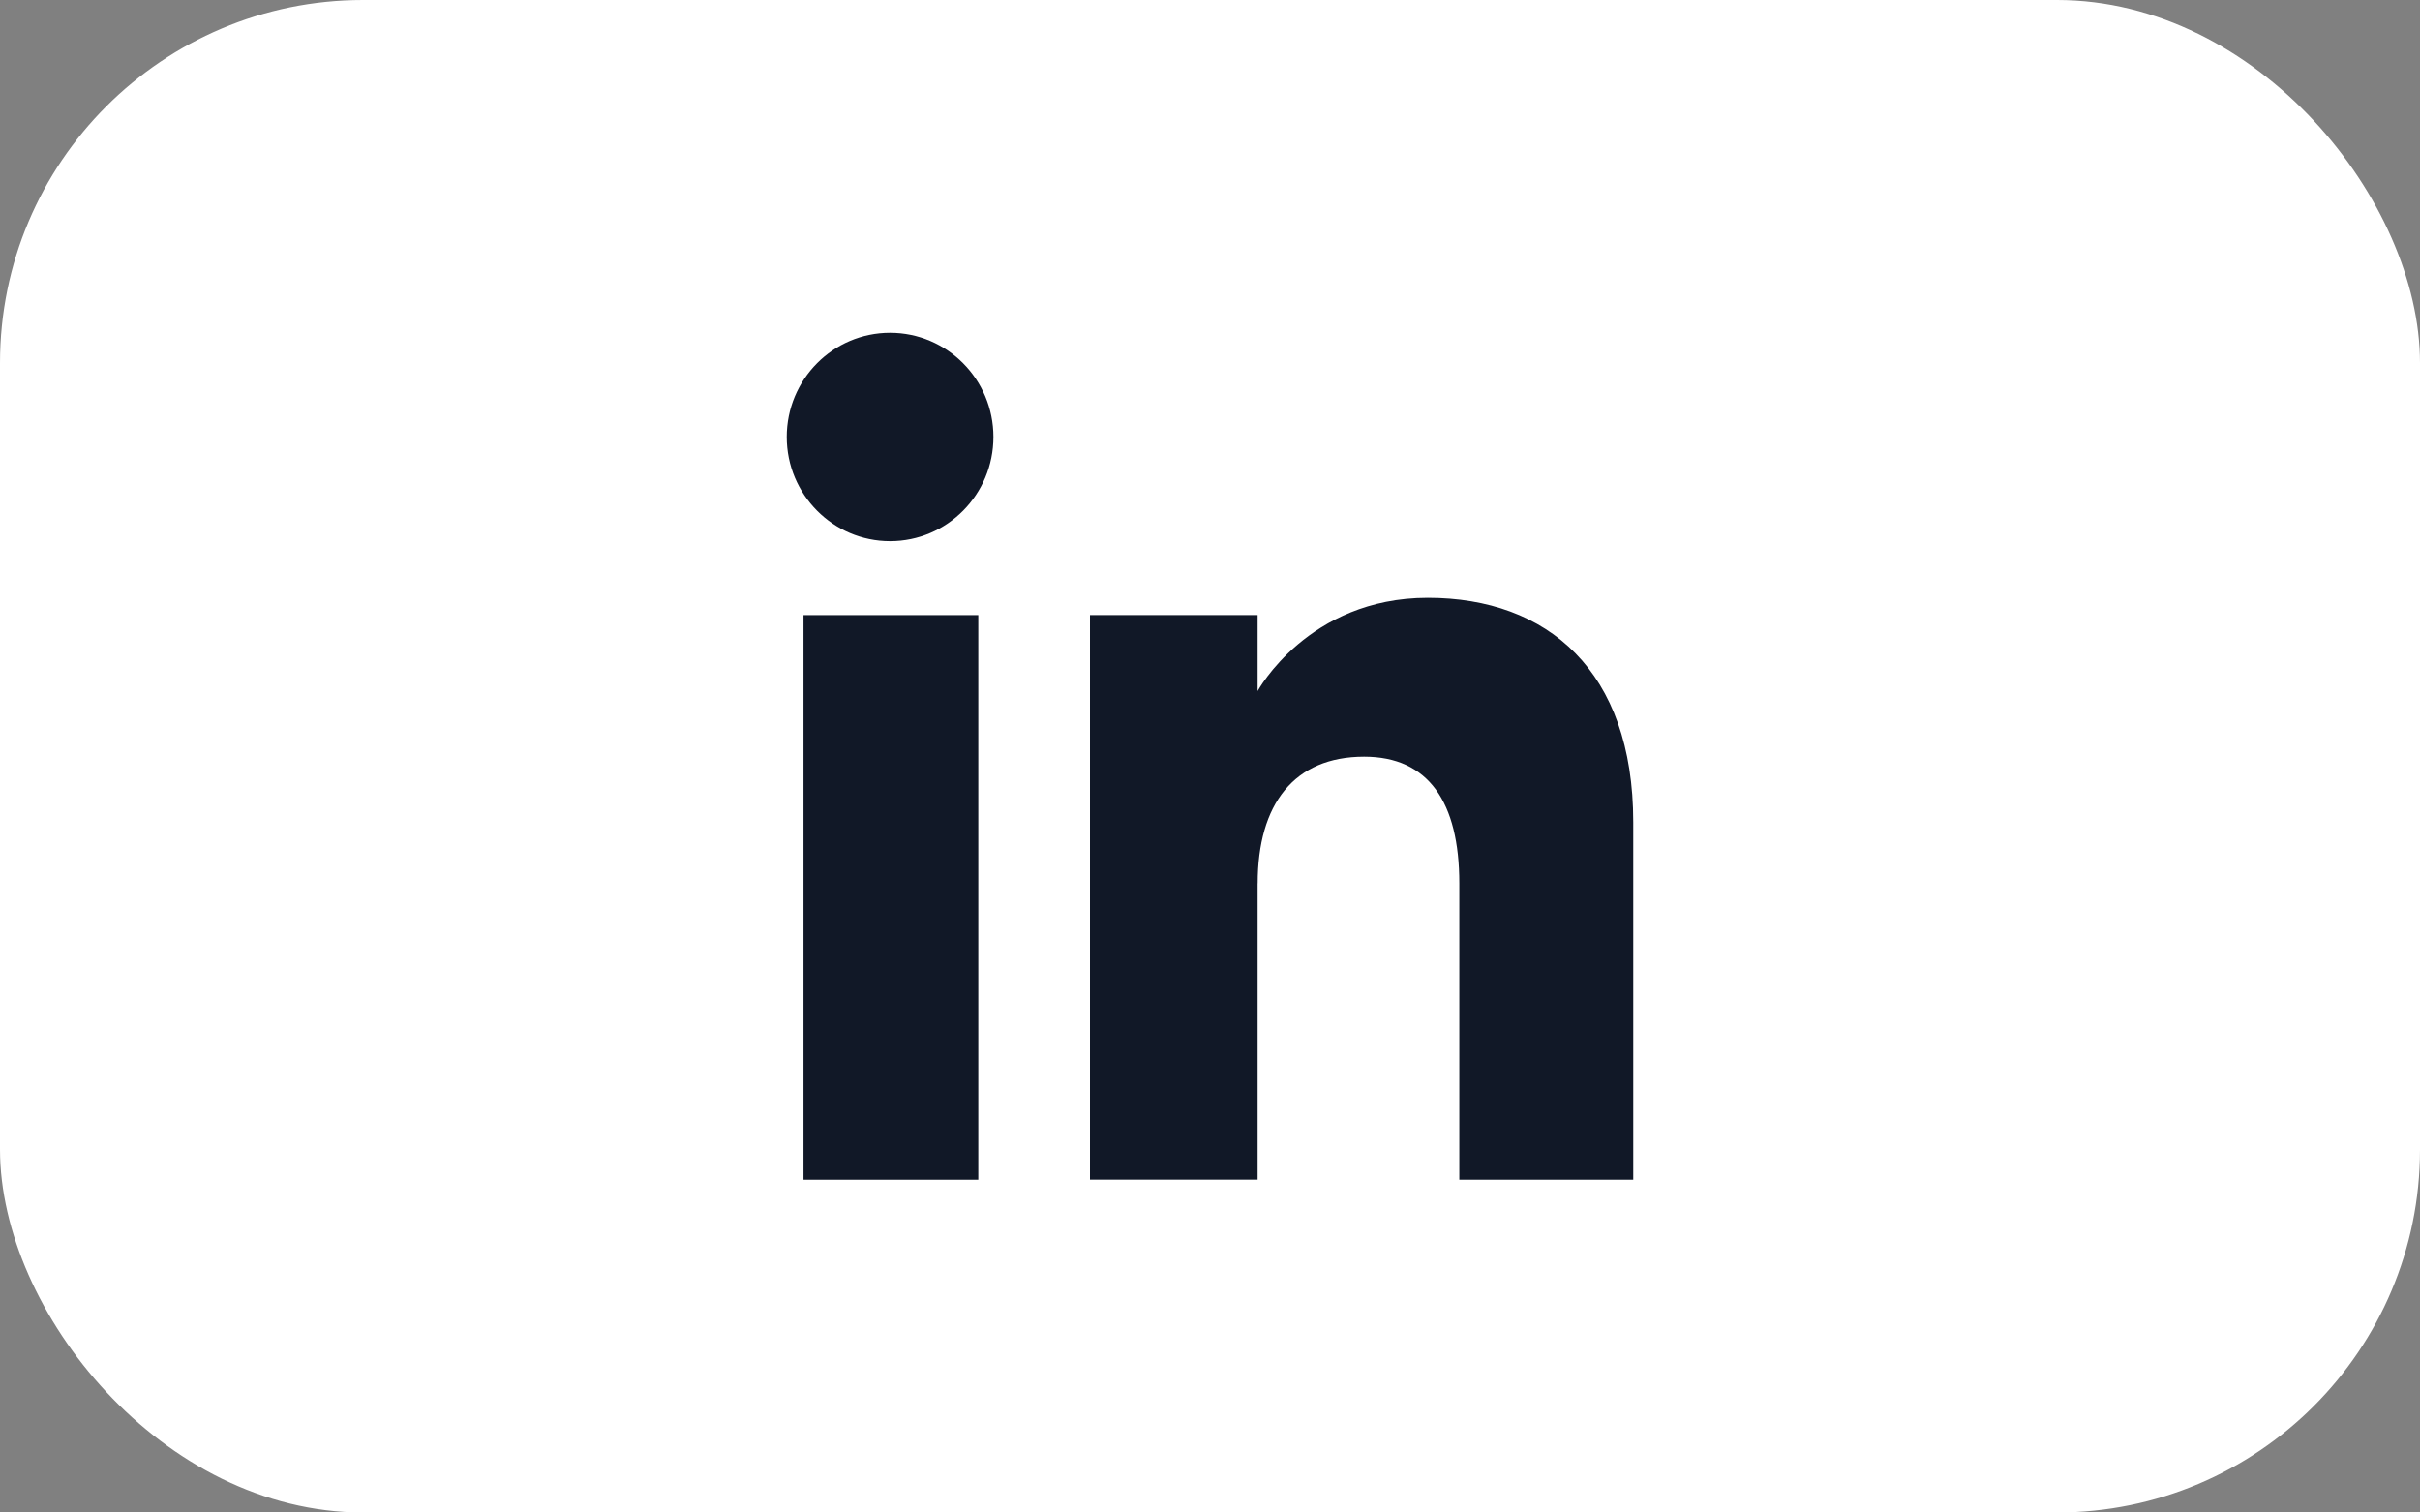
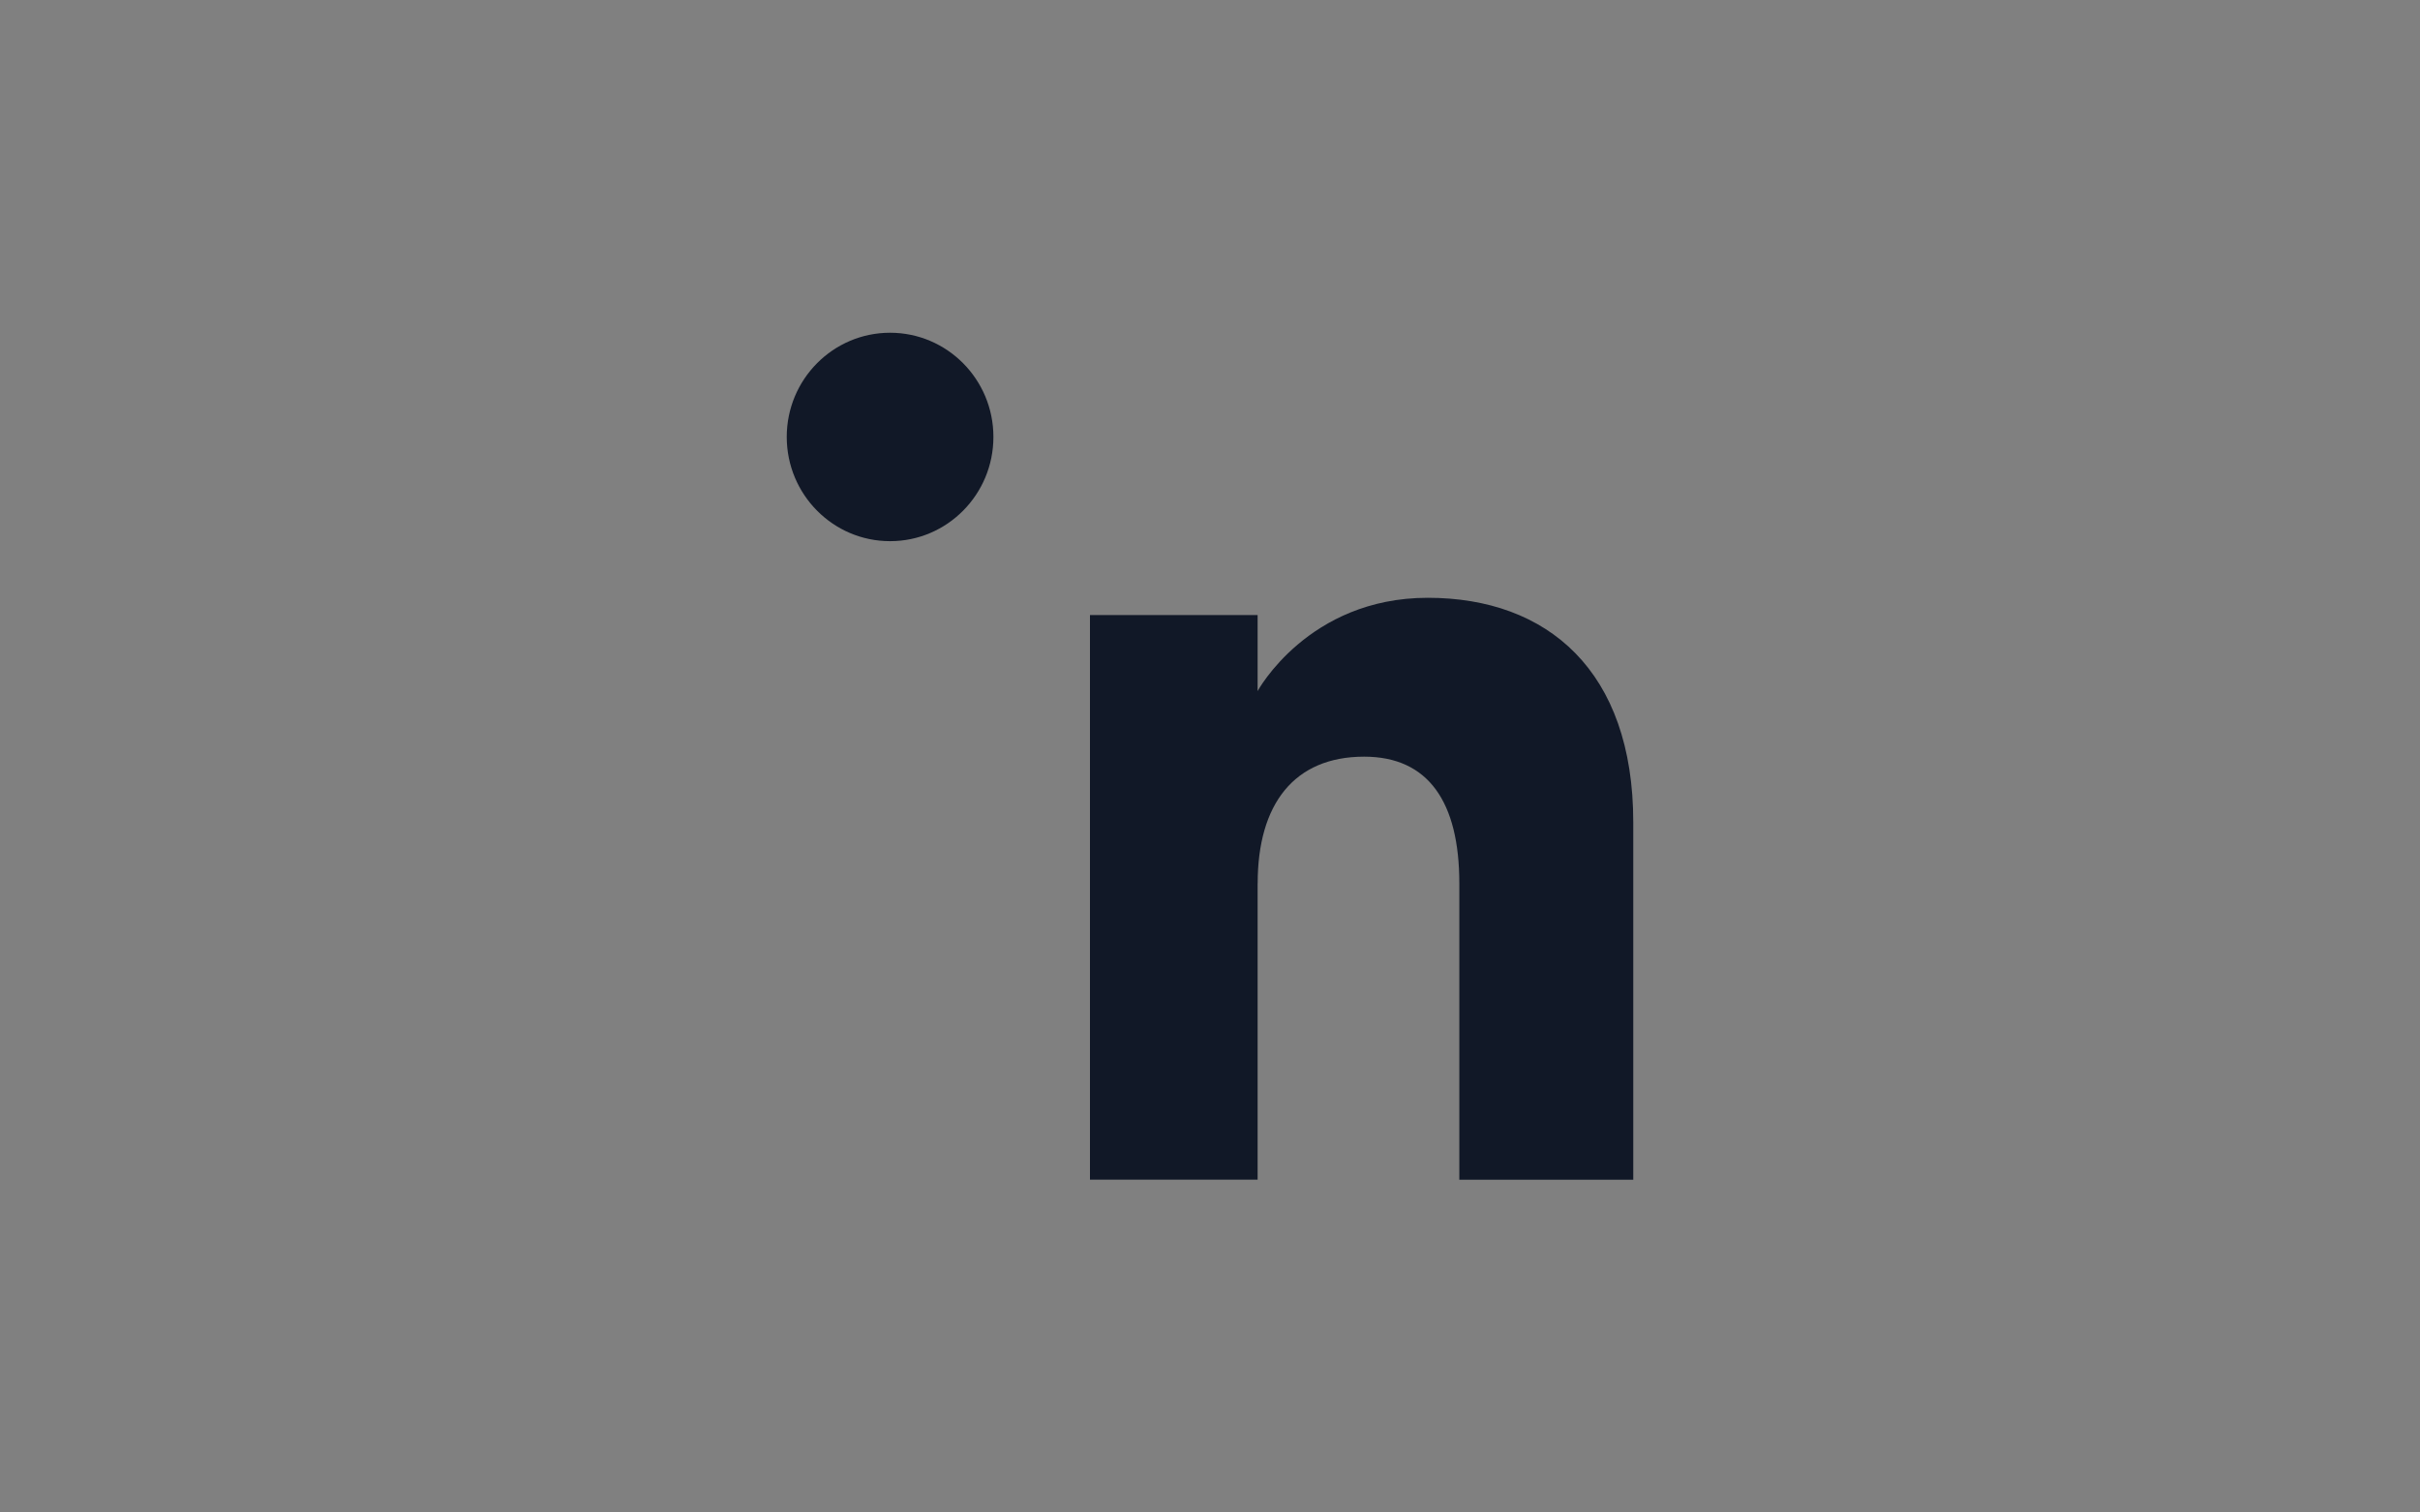
<svg xmlns="http://www.w3.org/2000/svg" id="Layer_1" data-name="Layer 1" width="40" height="25" version="1.1" viewBox="0 0 40 25">
  <rect x="0" y="0" width="40" height="25" fill="#808080" stroke="none" />
  <defs>
    <style>
      .cls-1 {
        fill: #fff;
      }

      .cls-1, .cls-2 {
        stroke-width: 0px;
      }

      .cls-2 {
        fill: #111827;
      }
    </style>
  </defs>
-   <rect class="cls-1" width="40" height="25" rx="6" ry="6" />
  <g>
    <g>
-       <rect class="cls-2" x="13.281" y="10.167" width="2.889" height="9.333" />
      <path class="cls-2" d="M14.712,8.945c.944,0,1.708-.772,1.708-1.723s-.765-1.722-1.708-1.722-1.708.771-1.708,1.722.765,1.723,1.708,1.723Z" />
    </g>
    <path class="cls-2" d="M20.788,14.601c0-1.312.604-2.094,1.76-2.094,1.062,0,1.573.75,1.573,2.094v4.899h2.875v-5.91c0-2.5-1.417-3.709-3.396-3.709s-2.813,1.542-2.813,1.542v-1.257h-2.771v9.333h2.771v-4.899Z" />
  </g>
</svg>